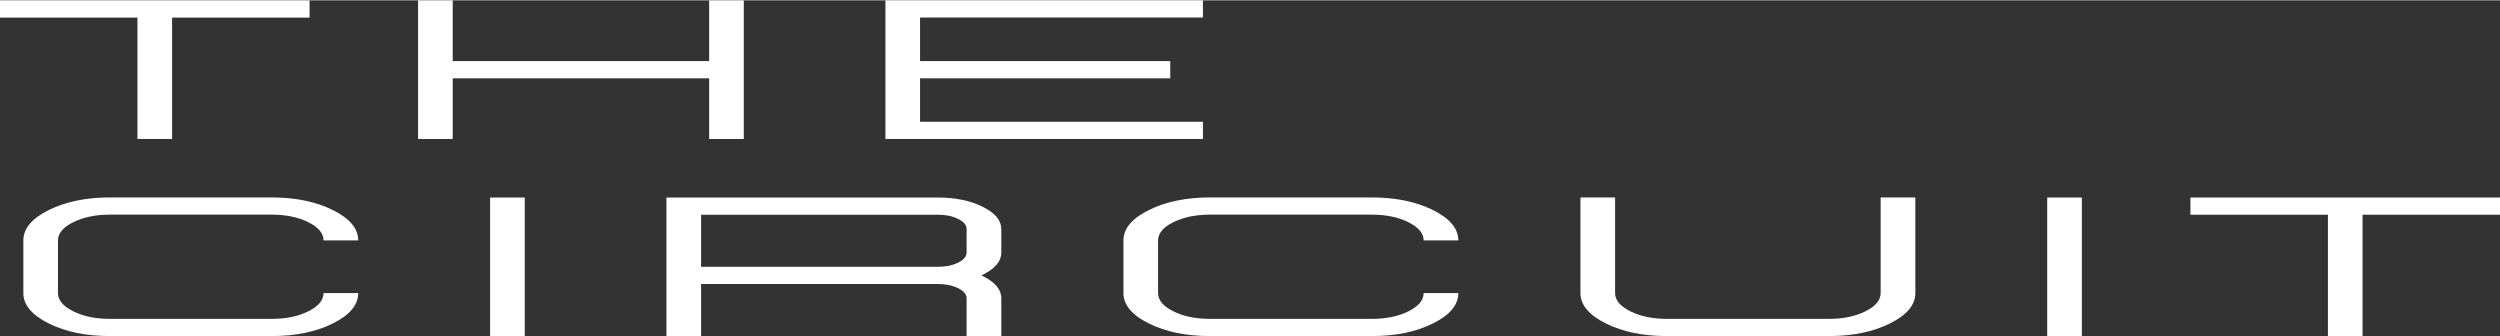
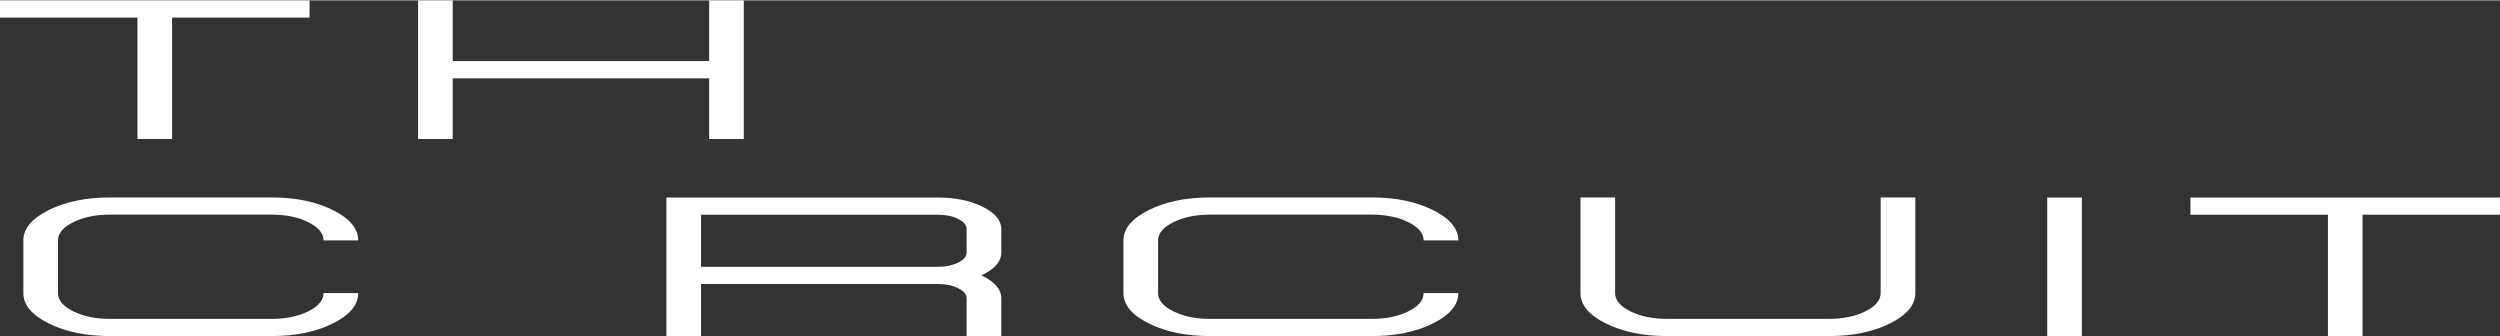
<svg xmlns="http://www.w3.org/2000/svg" data-name="Layer 1" height="234" viewBox="0 0 1739.35 233.59" width="1739">
  <rect x="0" y="0" width="1739.35" height="233.59" fill="#333333" stroke="none" />
  <path d="M119.73,96.46h-24.1V12.02H0V.06h215.37v11.96h-95.64v84.43Z" fill="#fff" />
  <path d="M517.48,96.46h-24.1v-42.21h-178.41v42.21h-24.1V.06h24.1v42.21h178.41V.06h24.1v96.39Z" fill="#fff" />
-   <path d="M836.93,96.46h-220.9V0h220.9v11.96h-196.81v30.32h174.08v11.97h-174.08v30.25h196.81v11.96Z" fill="#fff" />
  <path d="M188.96,233.59c16.61,0,30.8-2.92,42.59-8.77,11.79-5.85,17.68-12.9,17.68-21.14h-24.13c0,4.94-3.53,9.16-10.58,12.69-7.03,3.51-15.56,5.27-25.56,5.27h-112.44c-9.95,0-18.46-1.75-25.56-5.27-7.08-3.52-10.62-7.75-10.62-12.69v-36.63c0-4.93,3.53-9.15,10.62-12.67,7.1-3.52,15.61-5.28,25.56-5.28h112.44c10,0,18.53,1.76,25.56,5.28,7.05,3.51,10.58,7.74,10.58,12.67h24.13c0-8.24-5.89-15.29-17.68-21.14-11.79-5.85-25.98-8.77-42.59-8.77h-112.44c-16.61,0-30.8,2.92-42.59,8.77-11.79,5.85-17.68,12.9-17.68,21.14v36.63c0,8.24,5.89,15.29,17.68,21.14,11.79,5.85,25.98,8.77,42.59,8.77h112.44Z" fill="#fff" />
-   <path d="M365.09,233.59v-96.39h-24.1v96.39h24.1Z" fill="#fff" />
  <path d="M696.64,233.59h-24.13v-26.28c0-2.73-1.97-5.08-5.89-7.03-3.93-1.95-8.65-2.92-14.13-2.92h-164.73v36.23h-24.1v-96.39h188.83c12.18,0,22.57,2.15,31.19,6.43,8.64,4.28,12.96,9.44,12.96,15.48v16.34c0,6.27-4.62,11.58-13.84,15.93,9.22,4.34,13.84,9.66,13.84,15.93v26.28ZM652.49,185.4c5.49,0,10.2-.97,14.13-2.92s5.89-4.29,5.89-7.03v-16.34c0-2.73-1.97-5.08-5.89-7.03-3.93-1.95-8.65-2.92-14.13-2.92h-164.73v36.25h164.73Z" fill="#fff" />
  <path d="M954.34,233.59c16.61,0,30.8-2.92,42.59-8.77,11.79-5.85,17.68-12.9,17.68-21.14h-24.13c0,4.94-3.53,9.16-10.58,12.69-7.03,3.51-15.56,5.27-25.56,5.27h-112.44c-9.95,0-18.46-1.75-25.56-5.27-7.08-3.52-10.62-7.75-10.62-12.69v-36.63c0-4.93,3.53-9.15,10.62-12.67,7.1-3.52,15.61-5.28,25.56-5.28h112.44c10,0,18.53,1.76,25.56,5.28,7.05,3.51,10.58,7.74,10.58,12.67h24.13c0-8.24-5.89-15.29-17.68-21.14-11.79-5.85-25.98-8.77-42.59-8.77h-112.44c-16.61,0-30.8,2.92-42.59,8.77-11.79,5.85-17.68,12.9-17.68,21.14v36.63c0,8.24,5.89,15.29,17.68,21.14,11.79,5.85,25.98,8.77,42.59,8.77h112.44Z" fill="#fff" />
  <path d="M1272.31,233.59c16.61,0,30.8-2.92,42.59-8.77,11.79-5.85,17.68-12.9,17.68-21.14v-66.54h-24.13v66.54c0,4.94-3.53,9.16-10.58,12.69-7.03,3.51-15.56,5.27-25.56,5.27h-112.44c-9.95,0-18.46-1.75-25.56-5.27-7.08-3.52-10.62-7.75-10.62-12.69v-66.54h-24.1v66.54c0,8.24,5.89,15.29,17.68,21.14,11.79,5.85,25.98,8.77,42.59,8.77h112.44Z" fill="#fff" />
  <path d="M1448.43,233.59v-96.39h-24.1v96.39h24.1Z" fill="#fff" />
  <path d="M1643.72,233.59h-24.1v-84.43h-95.64v-11.96h215.37v11.96h-95.64v84.43Z" fill="#fff" />
</svg>